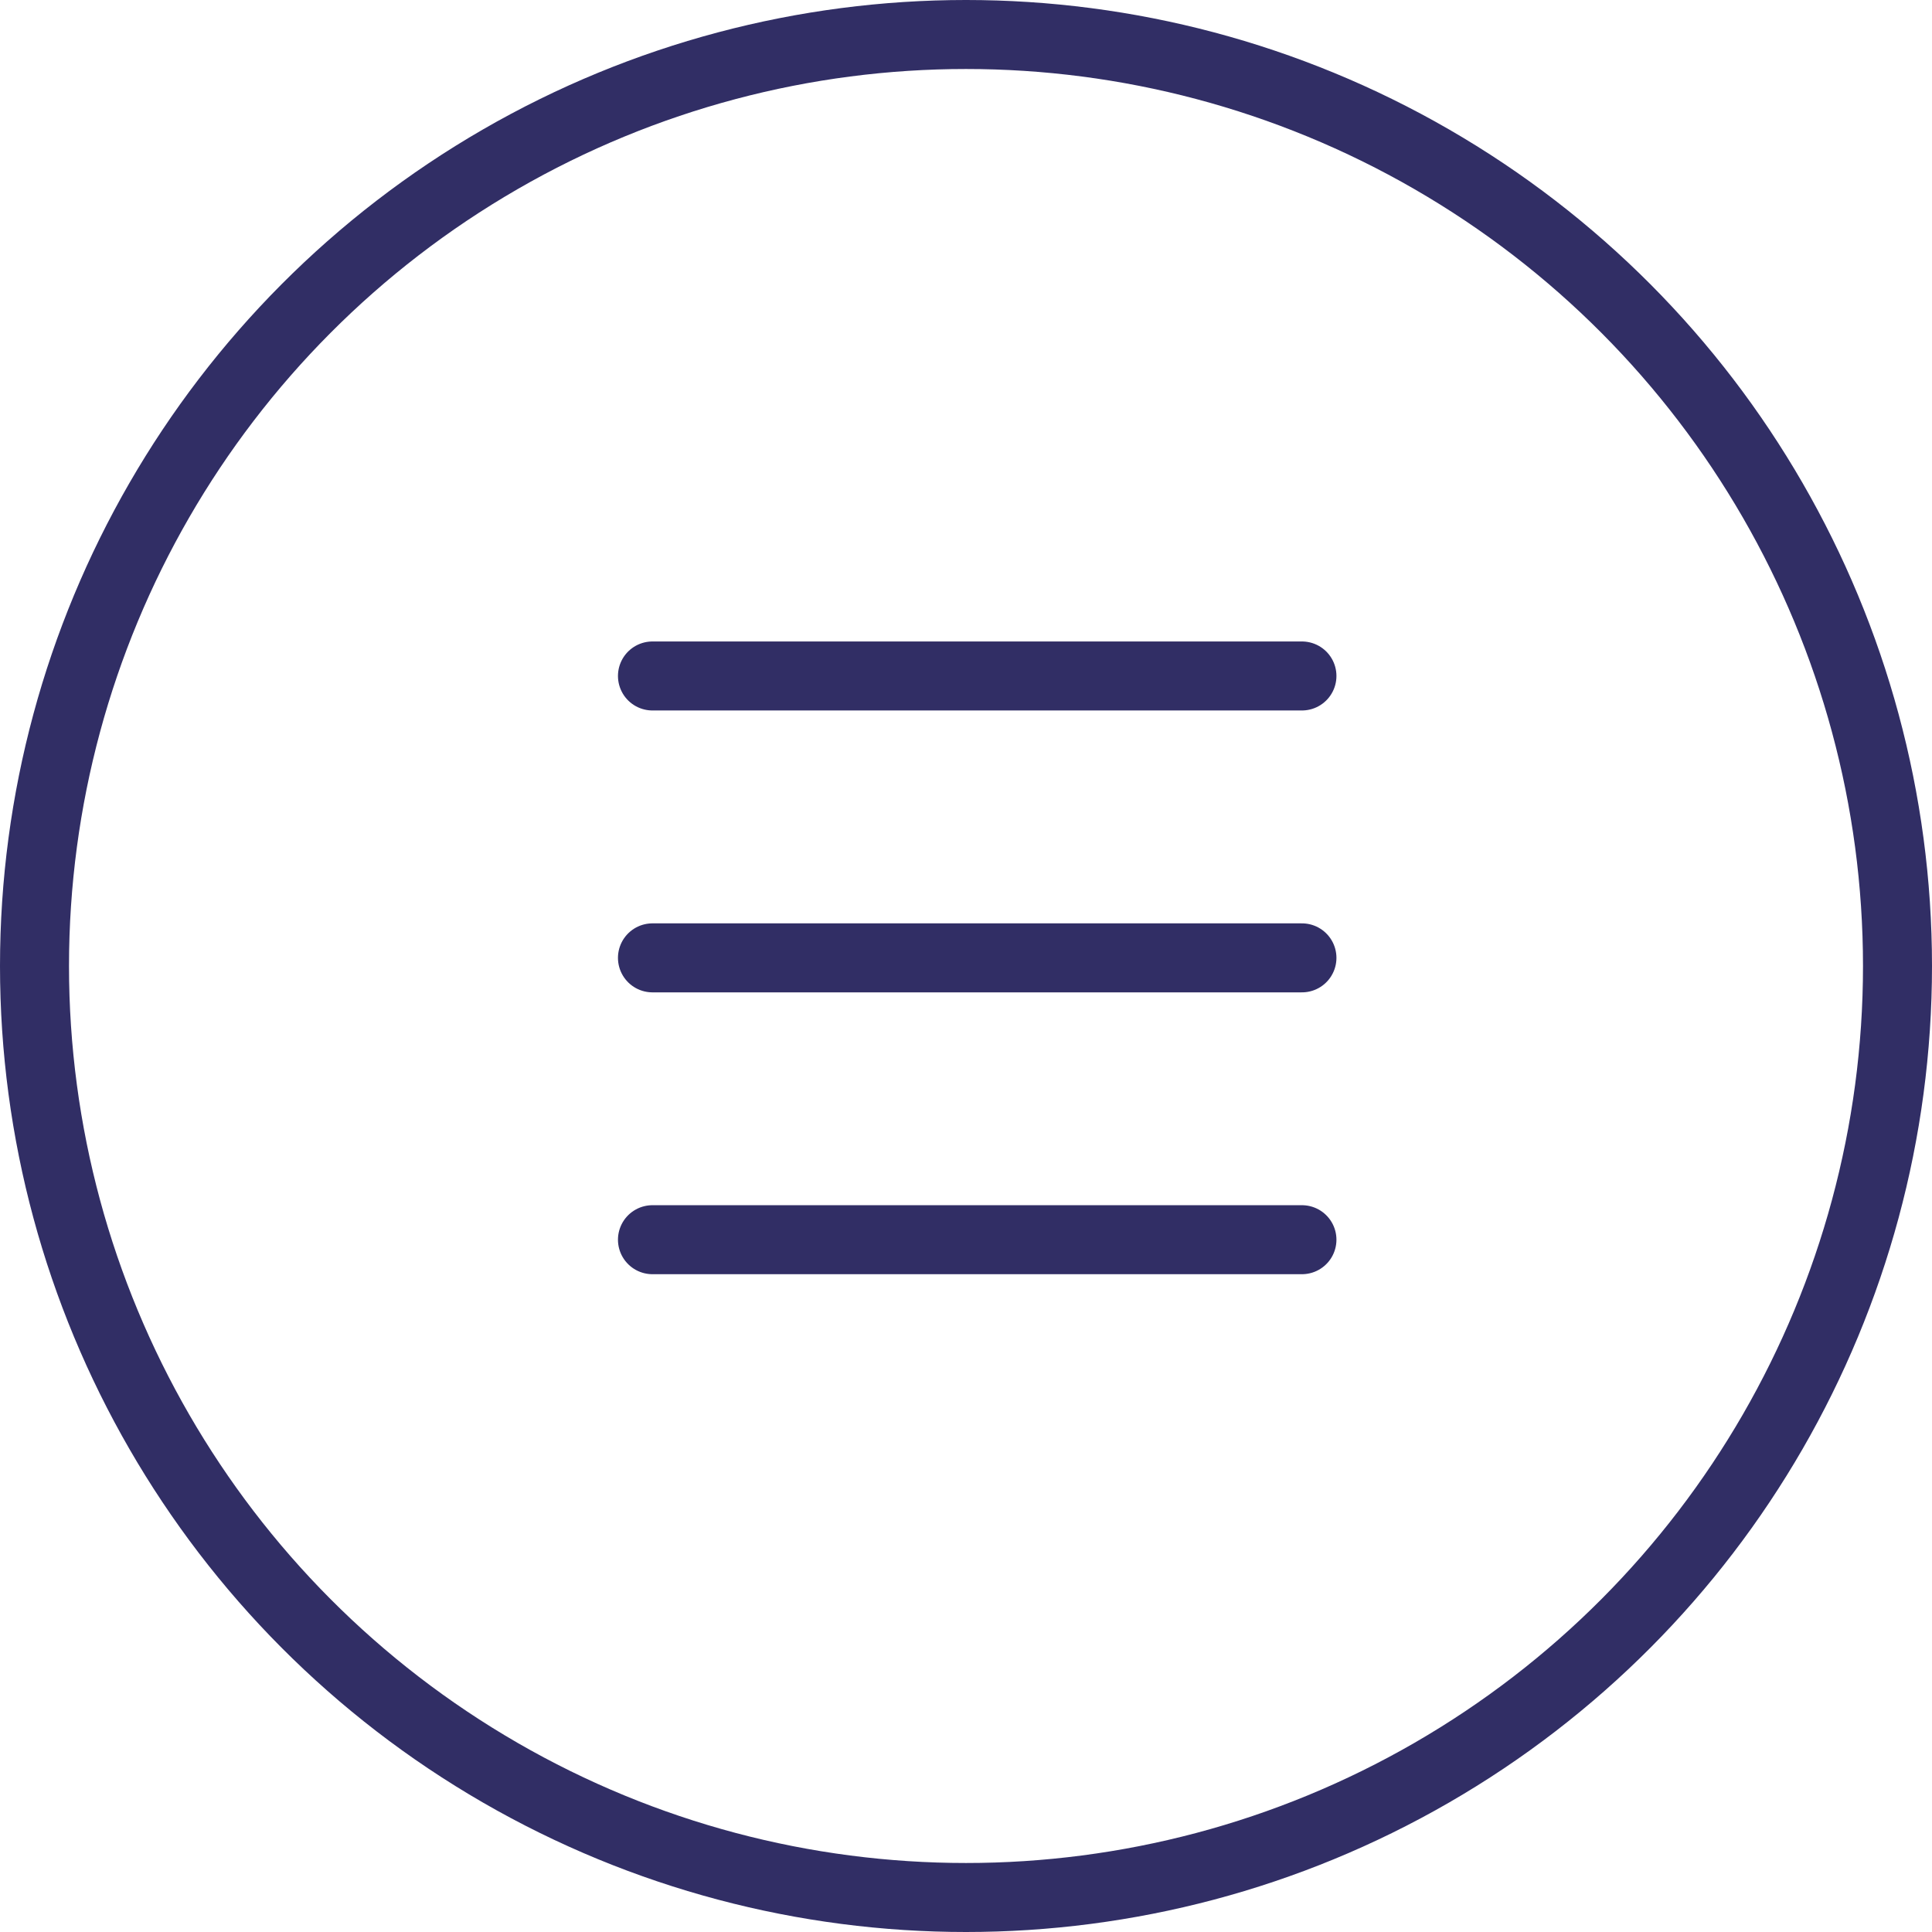
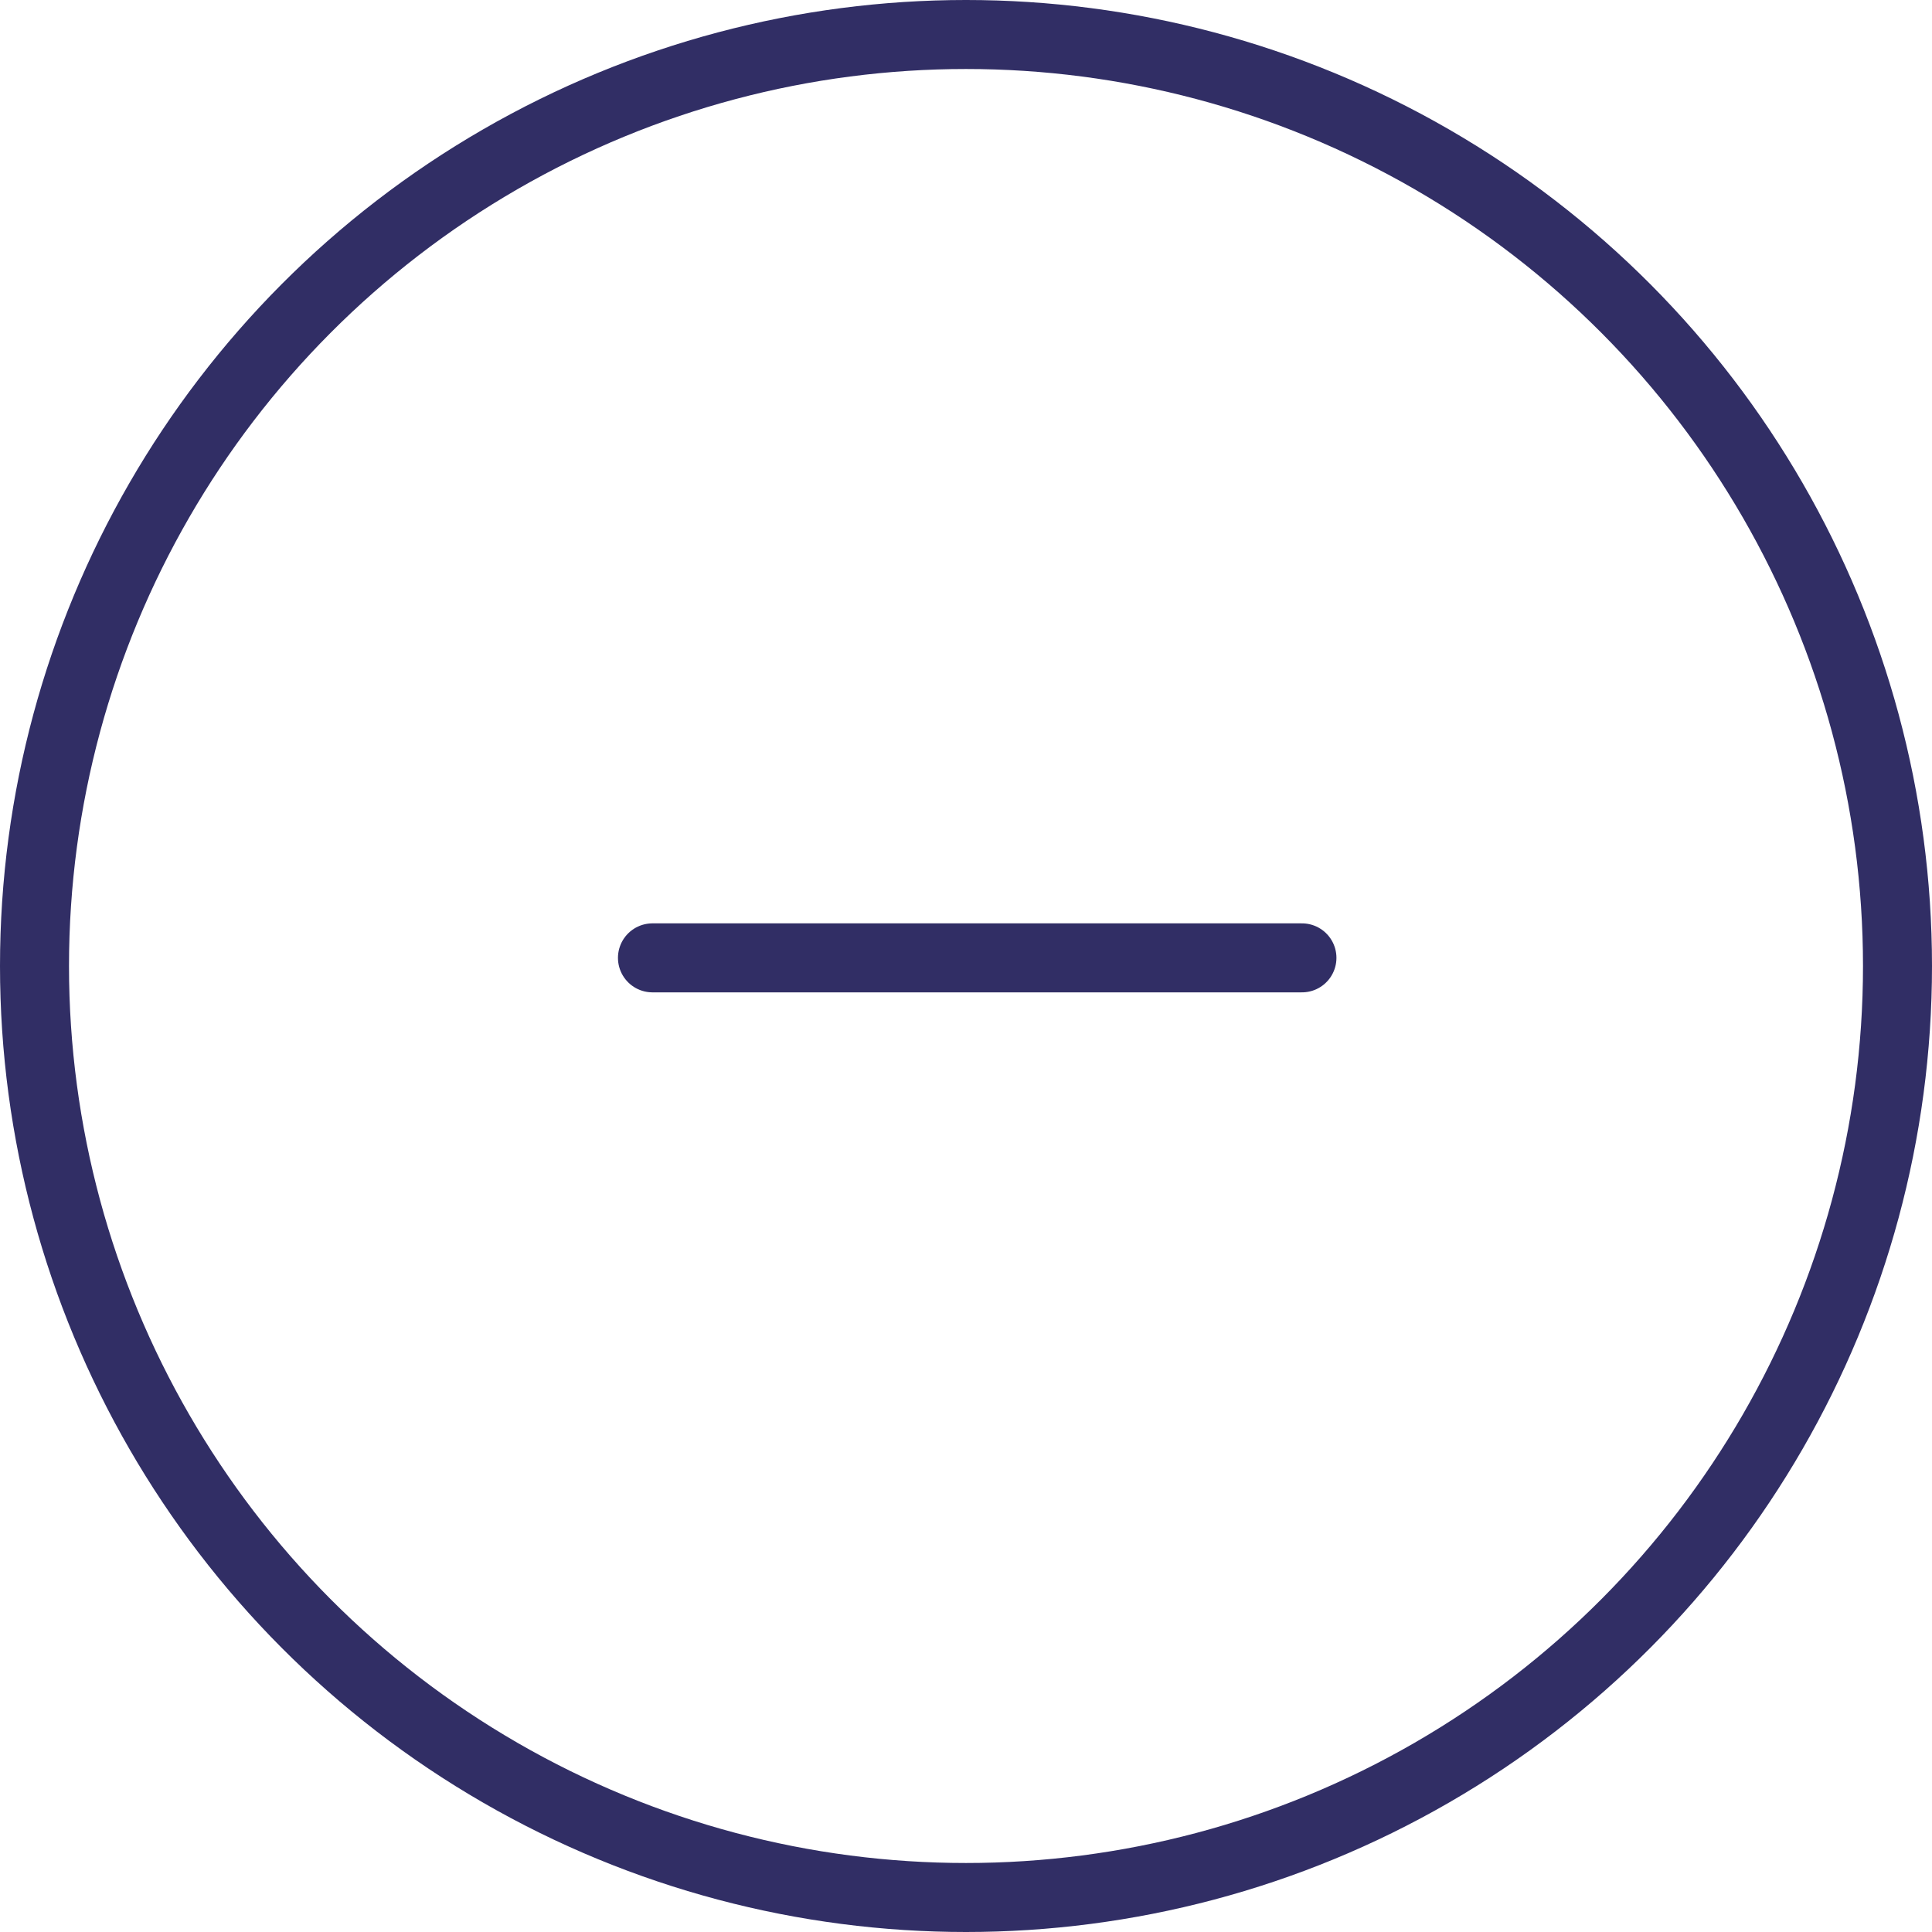
<svg xmlns="http://www.w3.org/2000/svg" viewBox="0 0 42 42" height="42" width="42">
  <g transform="translate(-1196 -34)" data-sanitized-data-name="グループ 31" data-name="グループ 31" id="グループ_31">
    <g stroke-width="1.5" stroke="#312e65" fill="none" transform="translate(1196 34)" data-sanitized-data-name="楕円形 4" data-name="楕円形 4" id="楕円形_4">
      <circle stroke="none" r="21" cy="21" cx="21" />
      <circle fill="none" r="20.25" cy="21" cx="21" />
    </g>
-     <line stroke-width="1.5" stroke-linecap="round" stroke="#312e65" fill="none" transform="translate(1210.184 48.695)" x2="14.119" data-sanitized-data-name="線 1" data-name="線 1" id="線_1" />
    <line stroke-width="1.5" stroke-linecap="round" stroke="#312e65" fill="none" transform="translate(1210.184 54.823)" x2="14.119" data-sanitized-data-name="線 2" data-name="線 2" id="線_2" />
-     <line stroke-width="1.5" stroke-linecap="round" stroke="#312e65" fill="none" transform="translate(1210.184 60.95)" x2="14.119" data-sanitized-data-name="線 3" data-name="線 3" id="線_3" />
  </g>
</svg>